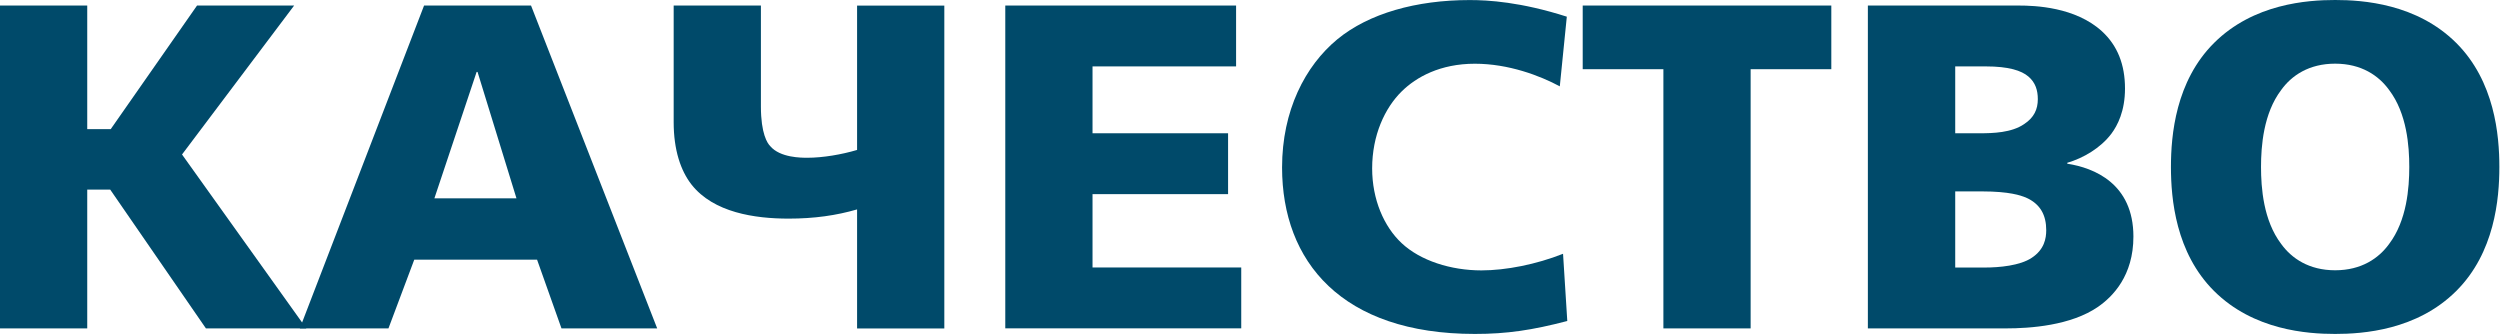
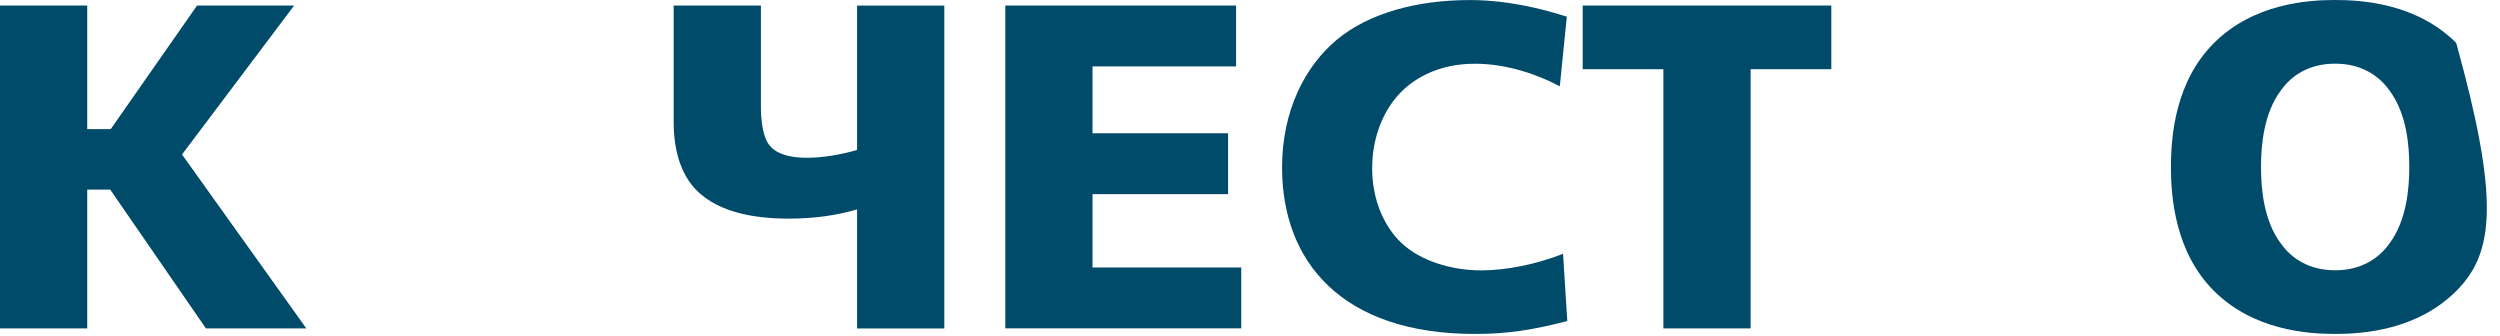
<svg xmlns="http://www.w3.org/2000/svg" width="431" height="58" viewBox="0 0 431 58" fill="none">
  <path d="M15.05 22.262H19.09L33.97 0.955H50.71L31.38 26.634L52.81 56.616H35.5L19 32.685H15.04V56.616H0V0.955H15.04V22.262H15.05Z" fill="#004A6A" />
-   <path d="M73.109 0.955H91.549L113.299 56.616H96.799L92.59 44.766H71.419L66.969 56.616H51.69L73.109 0.955ZM82.329 12.402H82.169L74.889 34.193H89.039L82.329 12.402Z" fill="#004A6A" />
  <path d="M147.761 36.102C144.201 37.138 140.401 37.69 135.951 37.69C130.131 37.69 123.011 36.655 119.211 31.811C117.351 29.429 116.141 25.851 116.141 21.076V0.955H131.181V18.373C131.181 23.066 132.311 24.735 132.801 25.207C134.501 27.197 138.141 27.197 139.191 27.197C141.861 27.197 145.091 26.645 147.761 25.851V0.965H162.801V56.626H147.761V36.102Z" fill="#004A6A" />
  <path d="M173.311 0.955H213.101V11.448H188.351V22.976H211.721V33.469H188.351V46.113H213.99V56.606H173.311V0.955Z" fill="#004A6A" />
  <path d="M270.199 55.34C264.129 56.928 259.769 57.571 254.269 57.571C231.299 57.571 221.029 45.088 221.029 28.866C221.029 19.087 224.989 11.368 230.569 6.764C235.989 2.312 244.159 0.01 253.379 0.01C256.529 0.01 262.189 0.332 270.119 2.875L268.909 14.886C265.509 13.056 260.089 10.986 254.269 10.986C248.289 10.986 244.159 13.287 241.649 15.76C238.739 18.624 236.559 23.318 236.559 29.037C236.559 34.364 238.579 39.058 241.649 41.922C244.879 44.947 250.139 46.616 255.399 46.616C259.609 46.616 264.859 45.581 269.469 43.752L270.199 55.34Z" fill="#004A6A" />
  <path d="M286.769 11.93H272.859V0.955H315.719V11.93H301.809V56.616H286.769V11.93Z" fill="#004A6A" />
-   <path d="M322.04 0.955H348C350.83 0.955 357.79 1.196 362.39 5.407C365.06 7.87 366.35 11.136 366.35 15.267C366.35 19.167 365.06 21.629 364 23.056C362.14 25.519 359.15 27.268 356.4 28.062V28.223C361.01 28.936 367.8 31.64 367.8 40.786C367.8 47.54 364.24 51.128 361.73 52.877C357.04 56.134 350 56.616 345.8 56.616H322.02V0.955H322.04ZM337.08 22.976H341.29C343.55 22.976 346.79 22.896 348.97 21.388C350.67 20.272 351.32 18.845 351.32 17.096C351.32 15.589 350.92 14.232 349.7 13.197C348.49 12.161 346.3 11.448 342.34 11.448H337.08V22.976ZM337.08 46.123H342.17C344.68 46.123 348.24 45.801 350.26 44.455C352.44 43.027 352.77 41.118 352.77 39.681C352.77 37.138 351.8 35.148 349.21 34.032C348.4 33.71 346.46 32.997 341.69 32.997H337.08V46.123Z" fill="#004A6A" />
-   <path d="M423.45 7.397C430.08 14.001 430.89 23.298 430.89 28.785C430.89 34.273 430.08 43.58 423.45 50.174C416.66 56.938 407.36 57.571 402.58 57.571C397.8 57.571 388.51 56.938 381.71 50.174C375.08 43.57 374.27 34.273 374.27 28.785C374.27 23.298 375.08 13.991 381.71 7.397C388.5 0.633 397.8 0 402.58 0C407.36 0 416.65 0.633 423.45 7.397ZM393.28 15.508C390.21 19.559 389.8 25.207 389.8 28.785C389.8 32.364 390.2 38.012 393.28 42.063C395.06 44.525 398.05 46.596 402.58 46.596C407.11 46.596 410.1 44.525 411.88 42.063C414.95 38.012 415.359 32.364 415.359 28.785C415.359 25.207 414.96 19.559 411.88 15.508C410.1 13.046 407.11 10.976 402.58 10.976C398.05 10.976 395.06 13.036 393.28 15.508Z" fill="#004A6A" />
+   <path d="M423.45 7.397C430.89 34.273 430.08 43.58 423.45 50.174C416.66 56.938 407.36 57.571 402.58 57.571C397.8 57.571 388.51 56.938 381.71 50.174C375.08 43.57 374.27 34.273 374.27 28.785C374.27 23.298 375.08 13.991 381.71 7.397C388.5 0.633 397.8 0 402.58 0C407.36 0 416.65 0.633 423.45 7.397ZM393.28 15.508C390.21 19.559 389.8 25.207 389.8 28.785C389.8 32.364 390.2 38.012 393.28 42.063C395.06 44.525 398.05 46.596 402.58 46.596C407.11 46.596 410.1 44.525 411.88 42.063C414.95 38.012 415.359 32.364 415.359 28.785C415.359 25.207 414.96 19.559 411.88 15.508C410.1 13.046 407.11 10.976 402.58 10.976C398.05 10.976 395.06 13.036 393.28 15.508Z" fill="#004A6A" />
</svg>